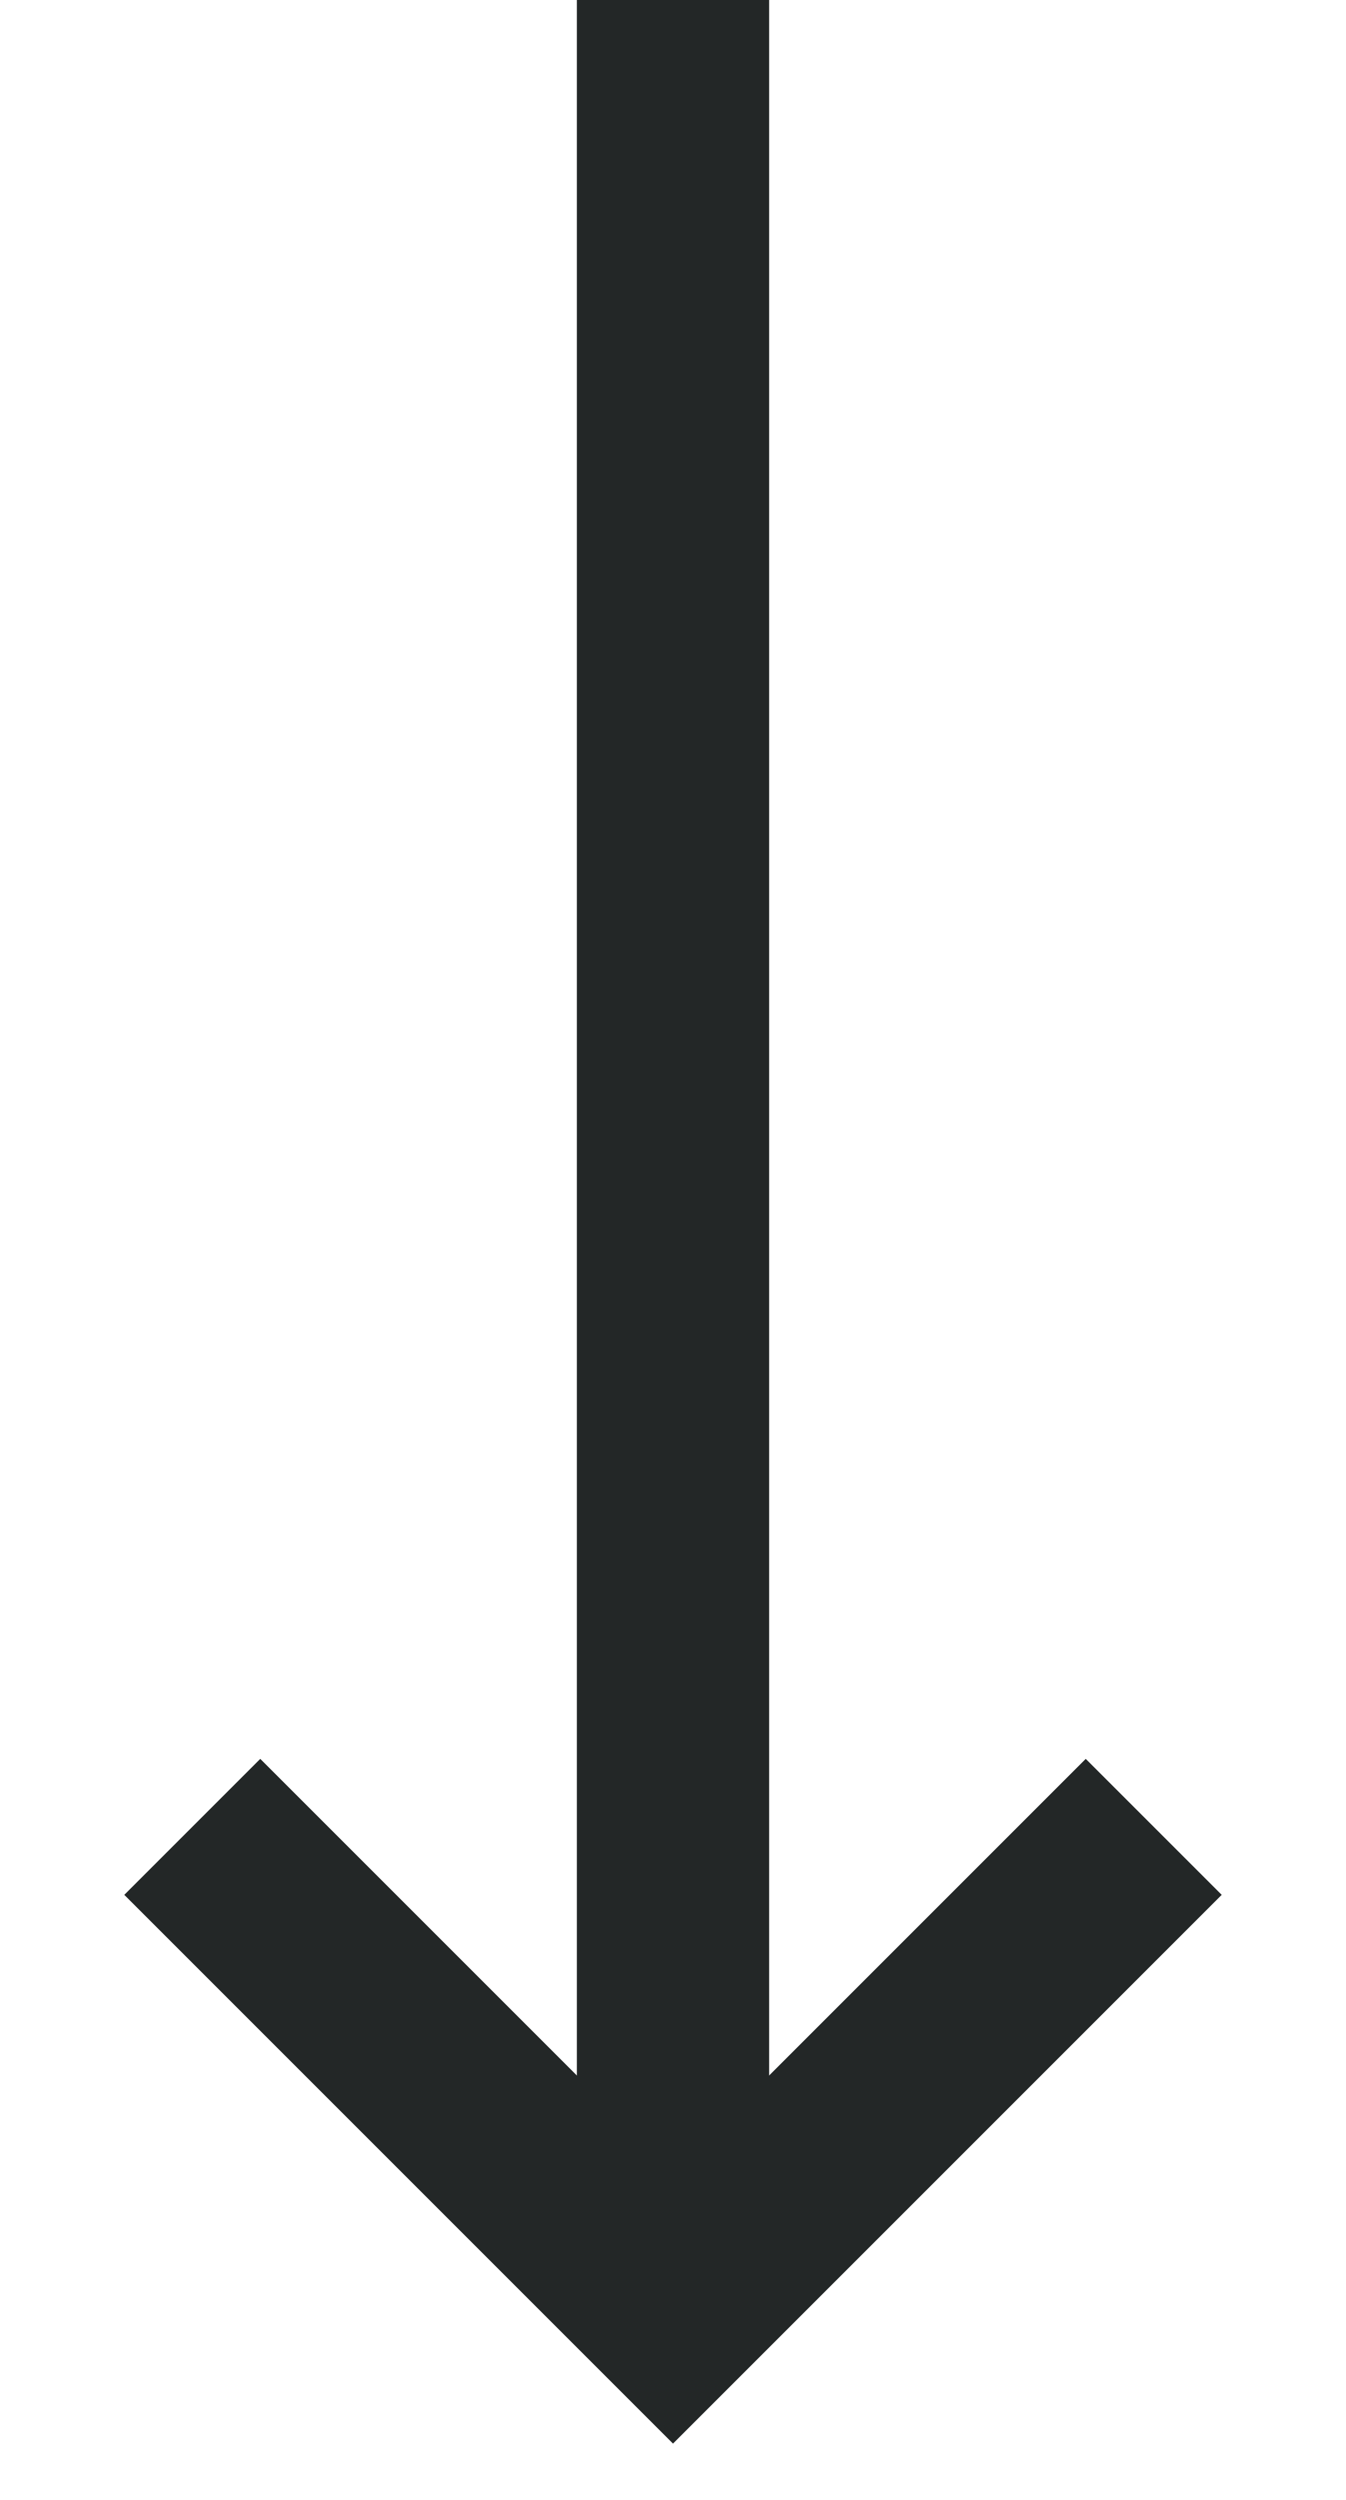
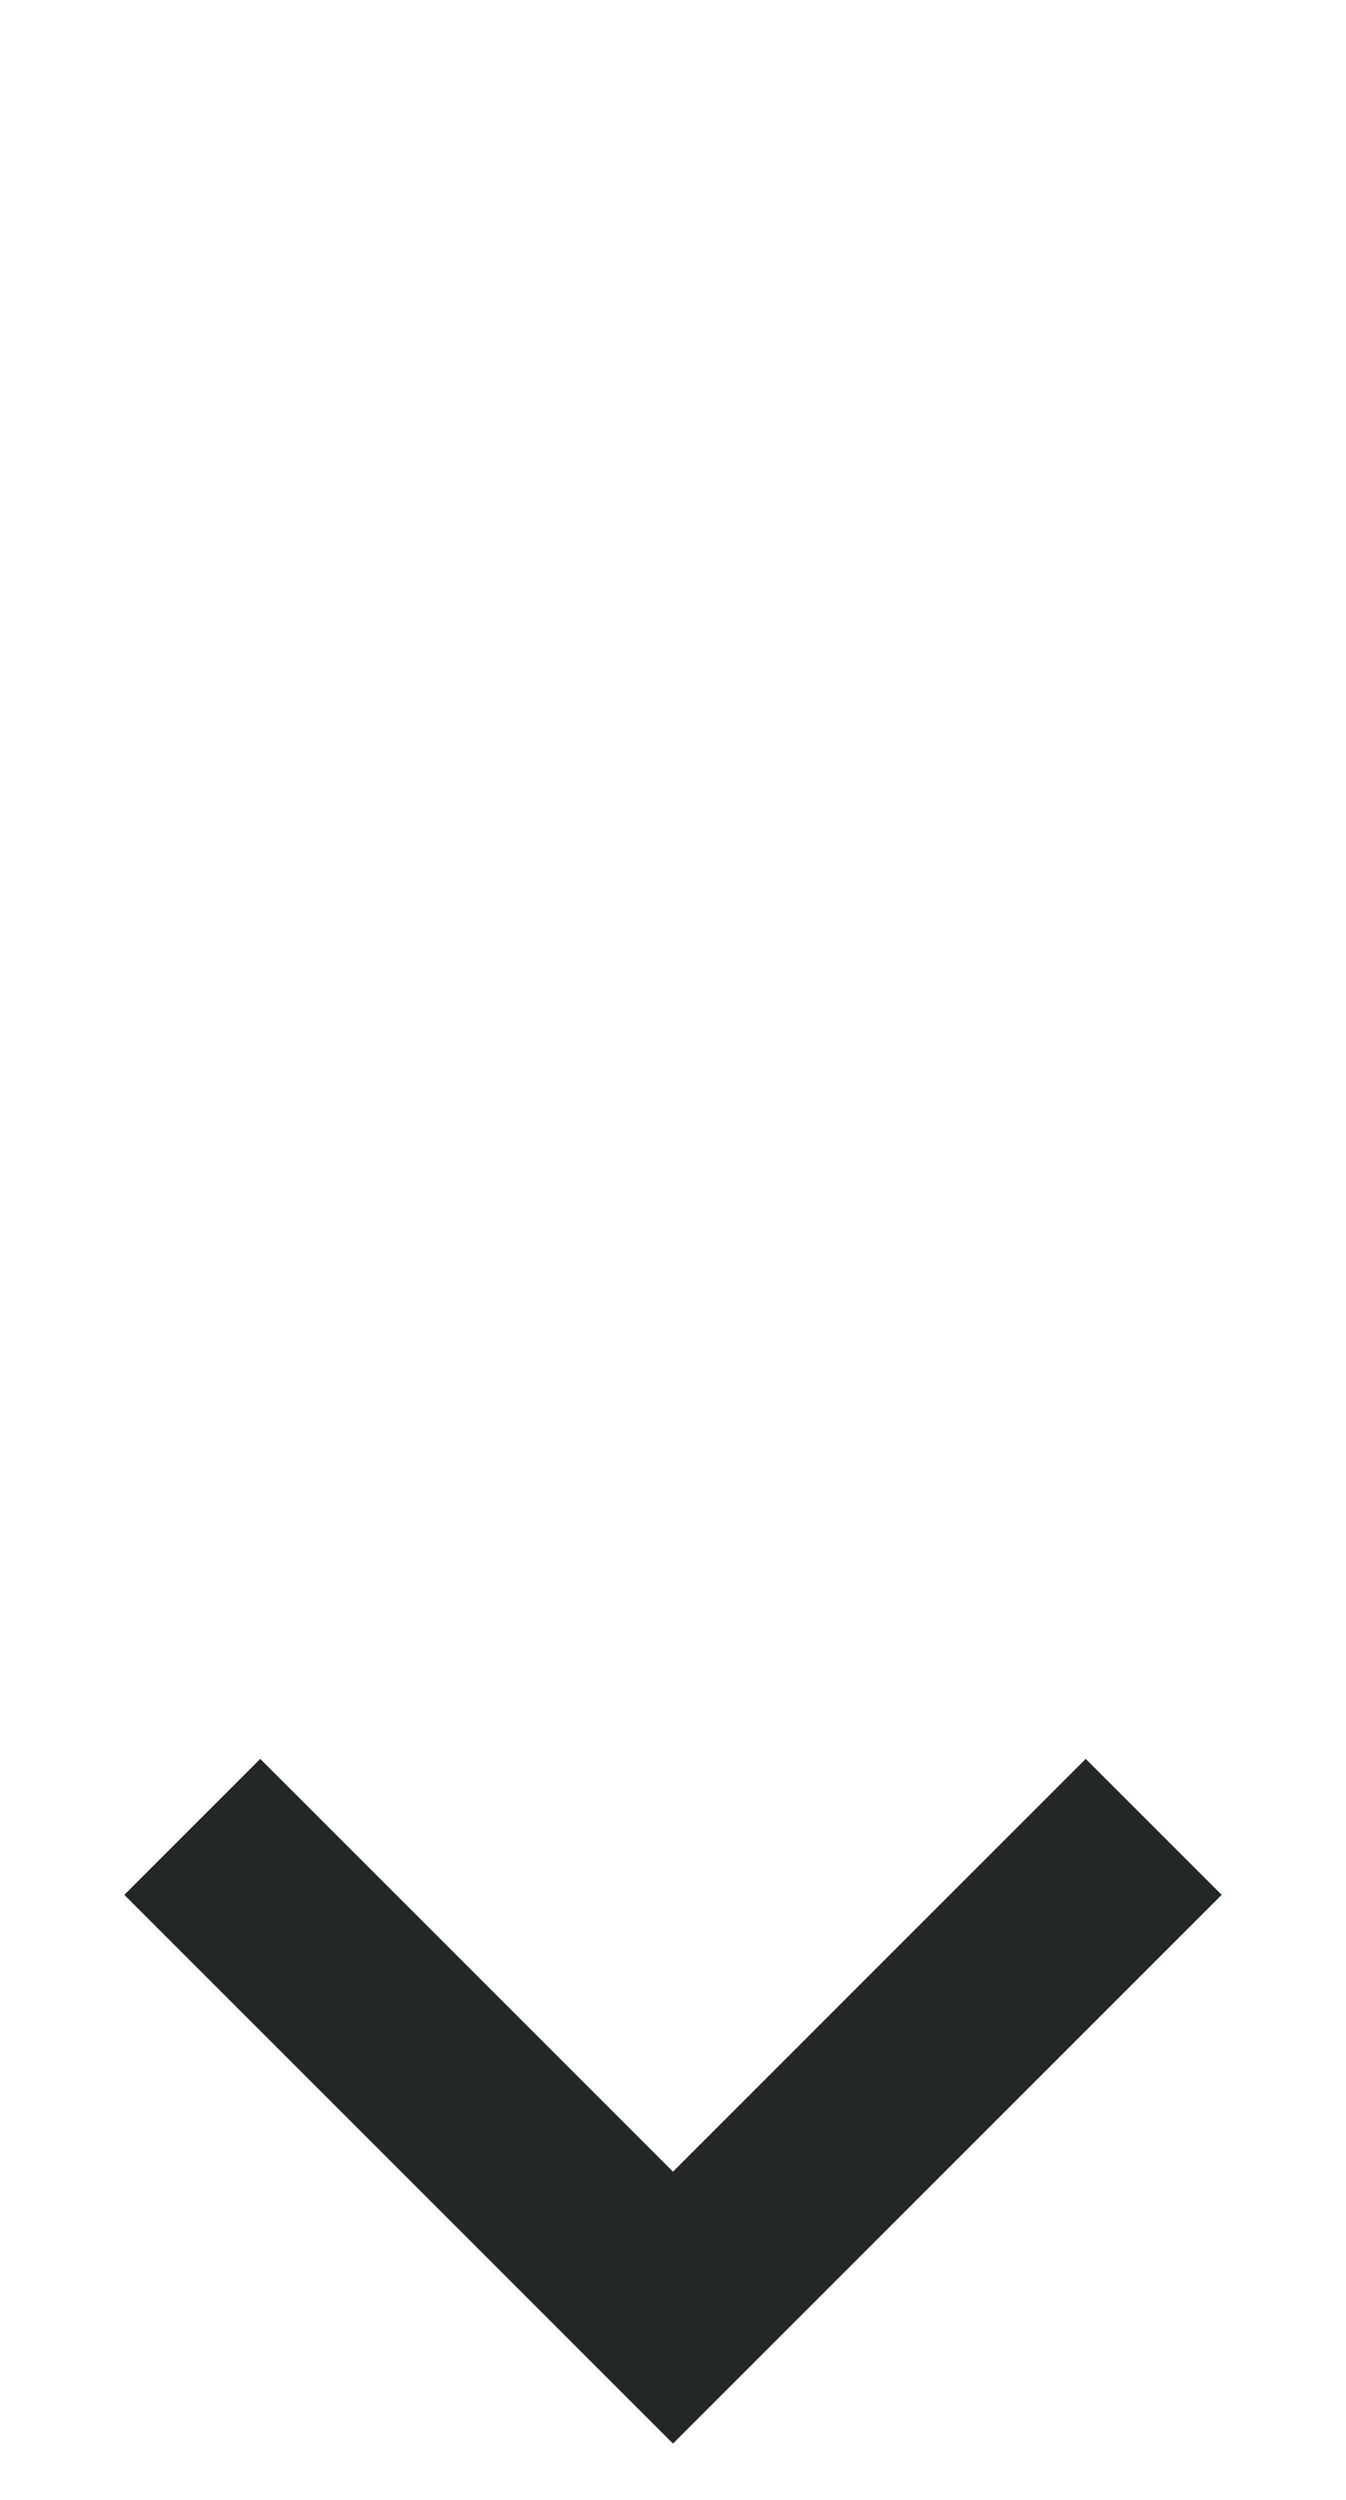
<svg xmlns="http://www.w3.org/2000/svg" width="7" height="13" viewBox="0 0 7 13" fill="none">
-   <line x1="3.5" y1="2.18557e-08" x2="3.5" y2="12" stroke="#232727" />
  <path d="M6 9.5L3.5 12L1 9.5" stroke="#232727" />
</svg>